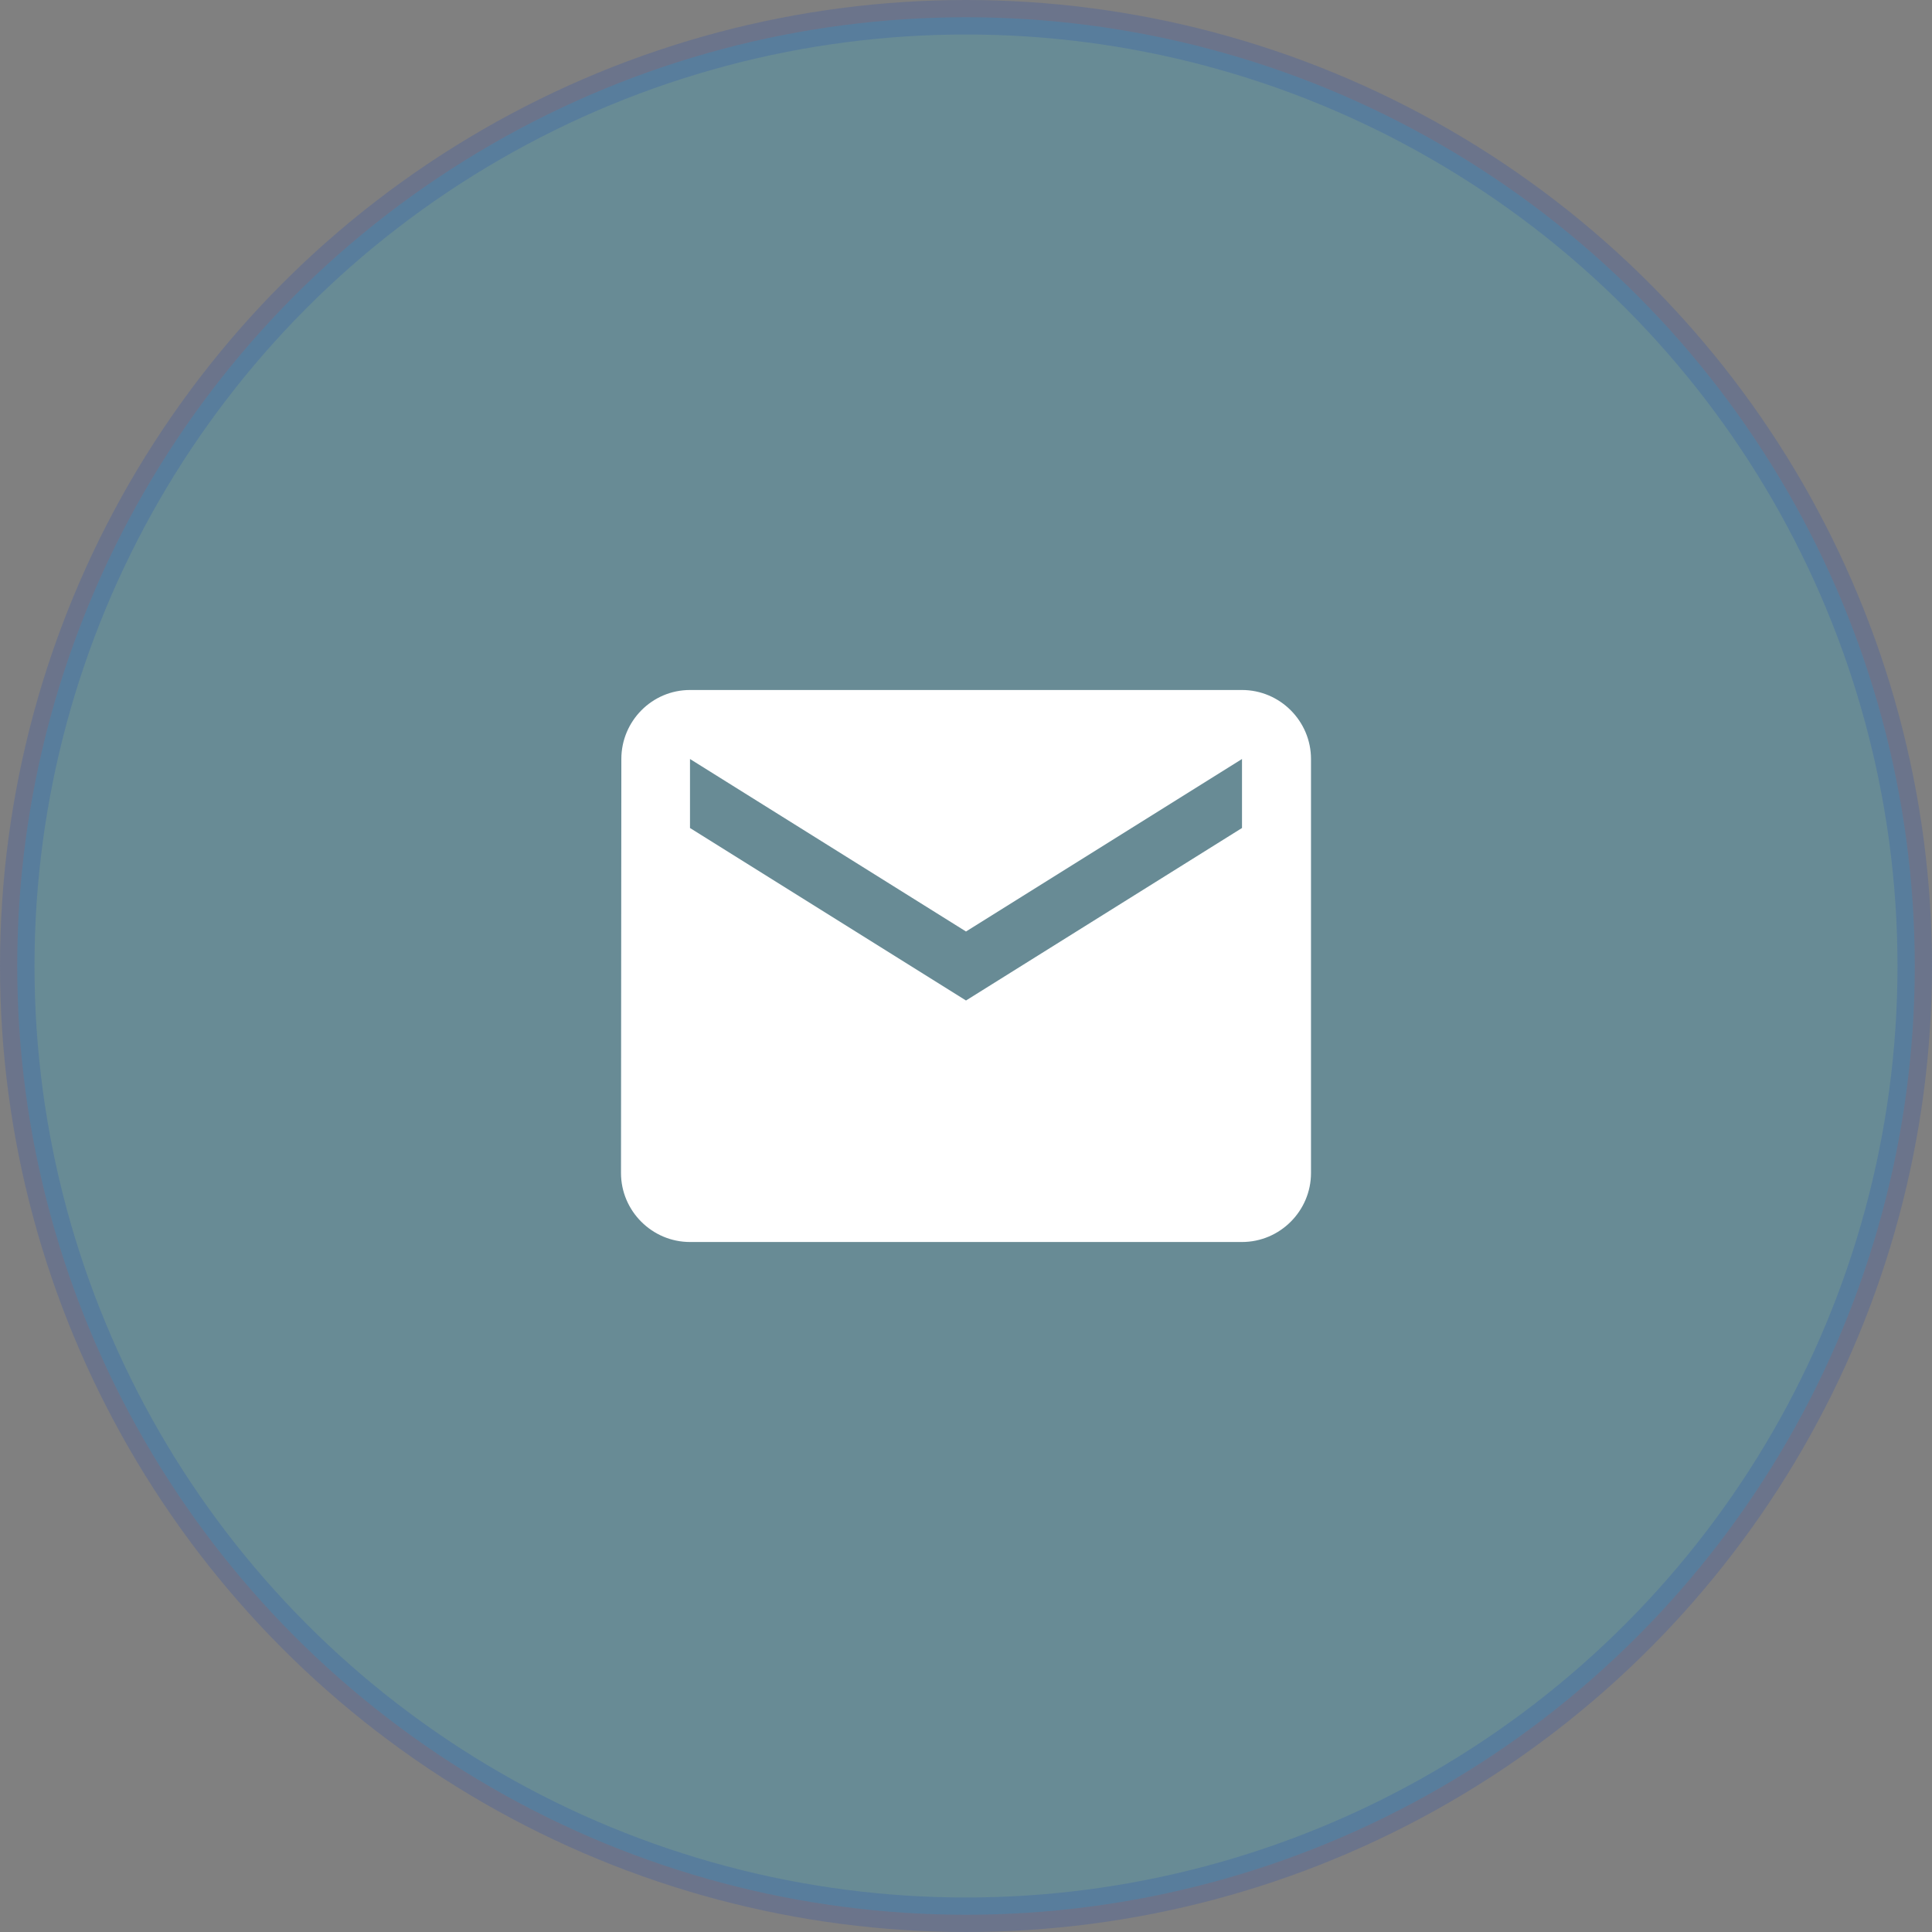
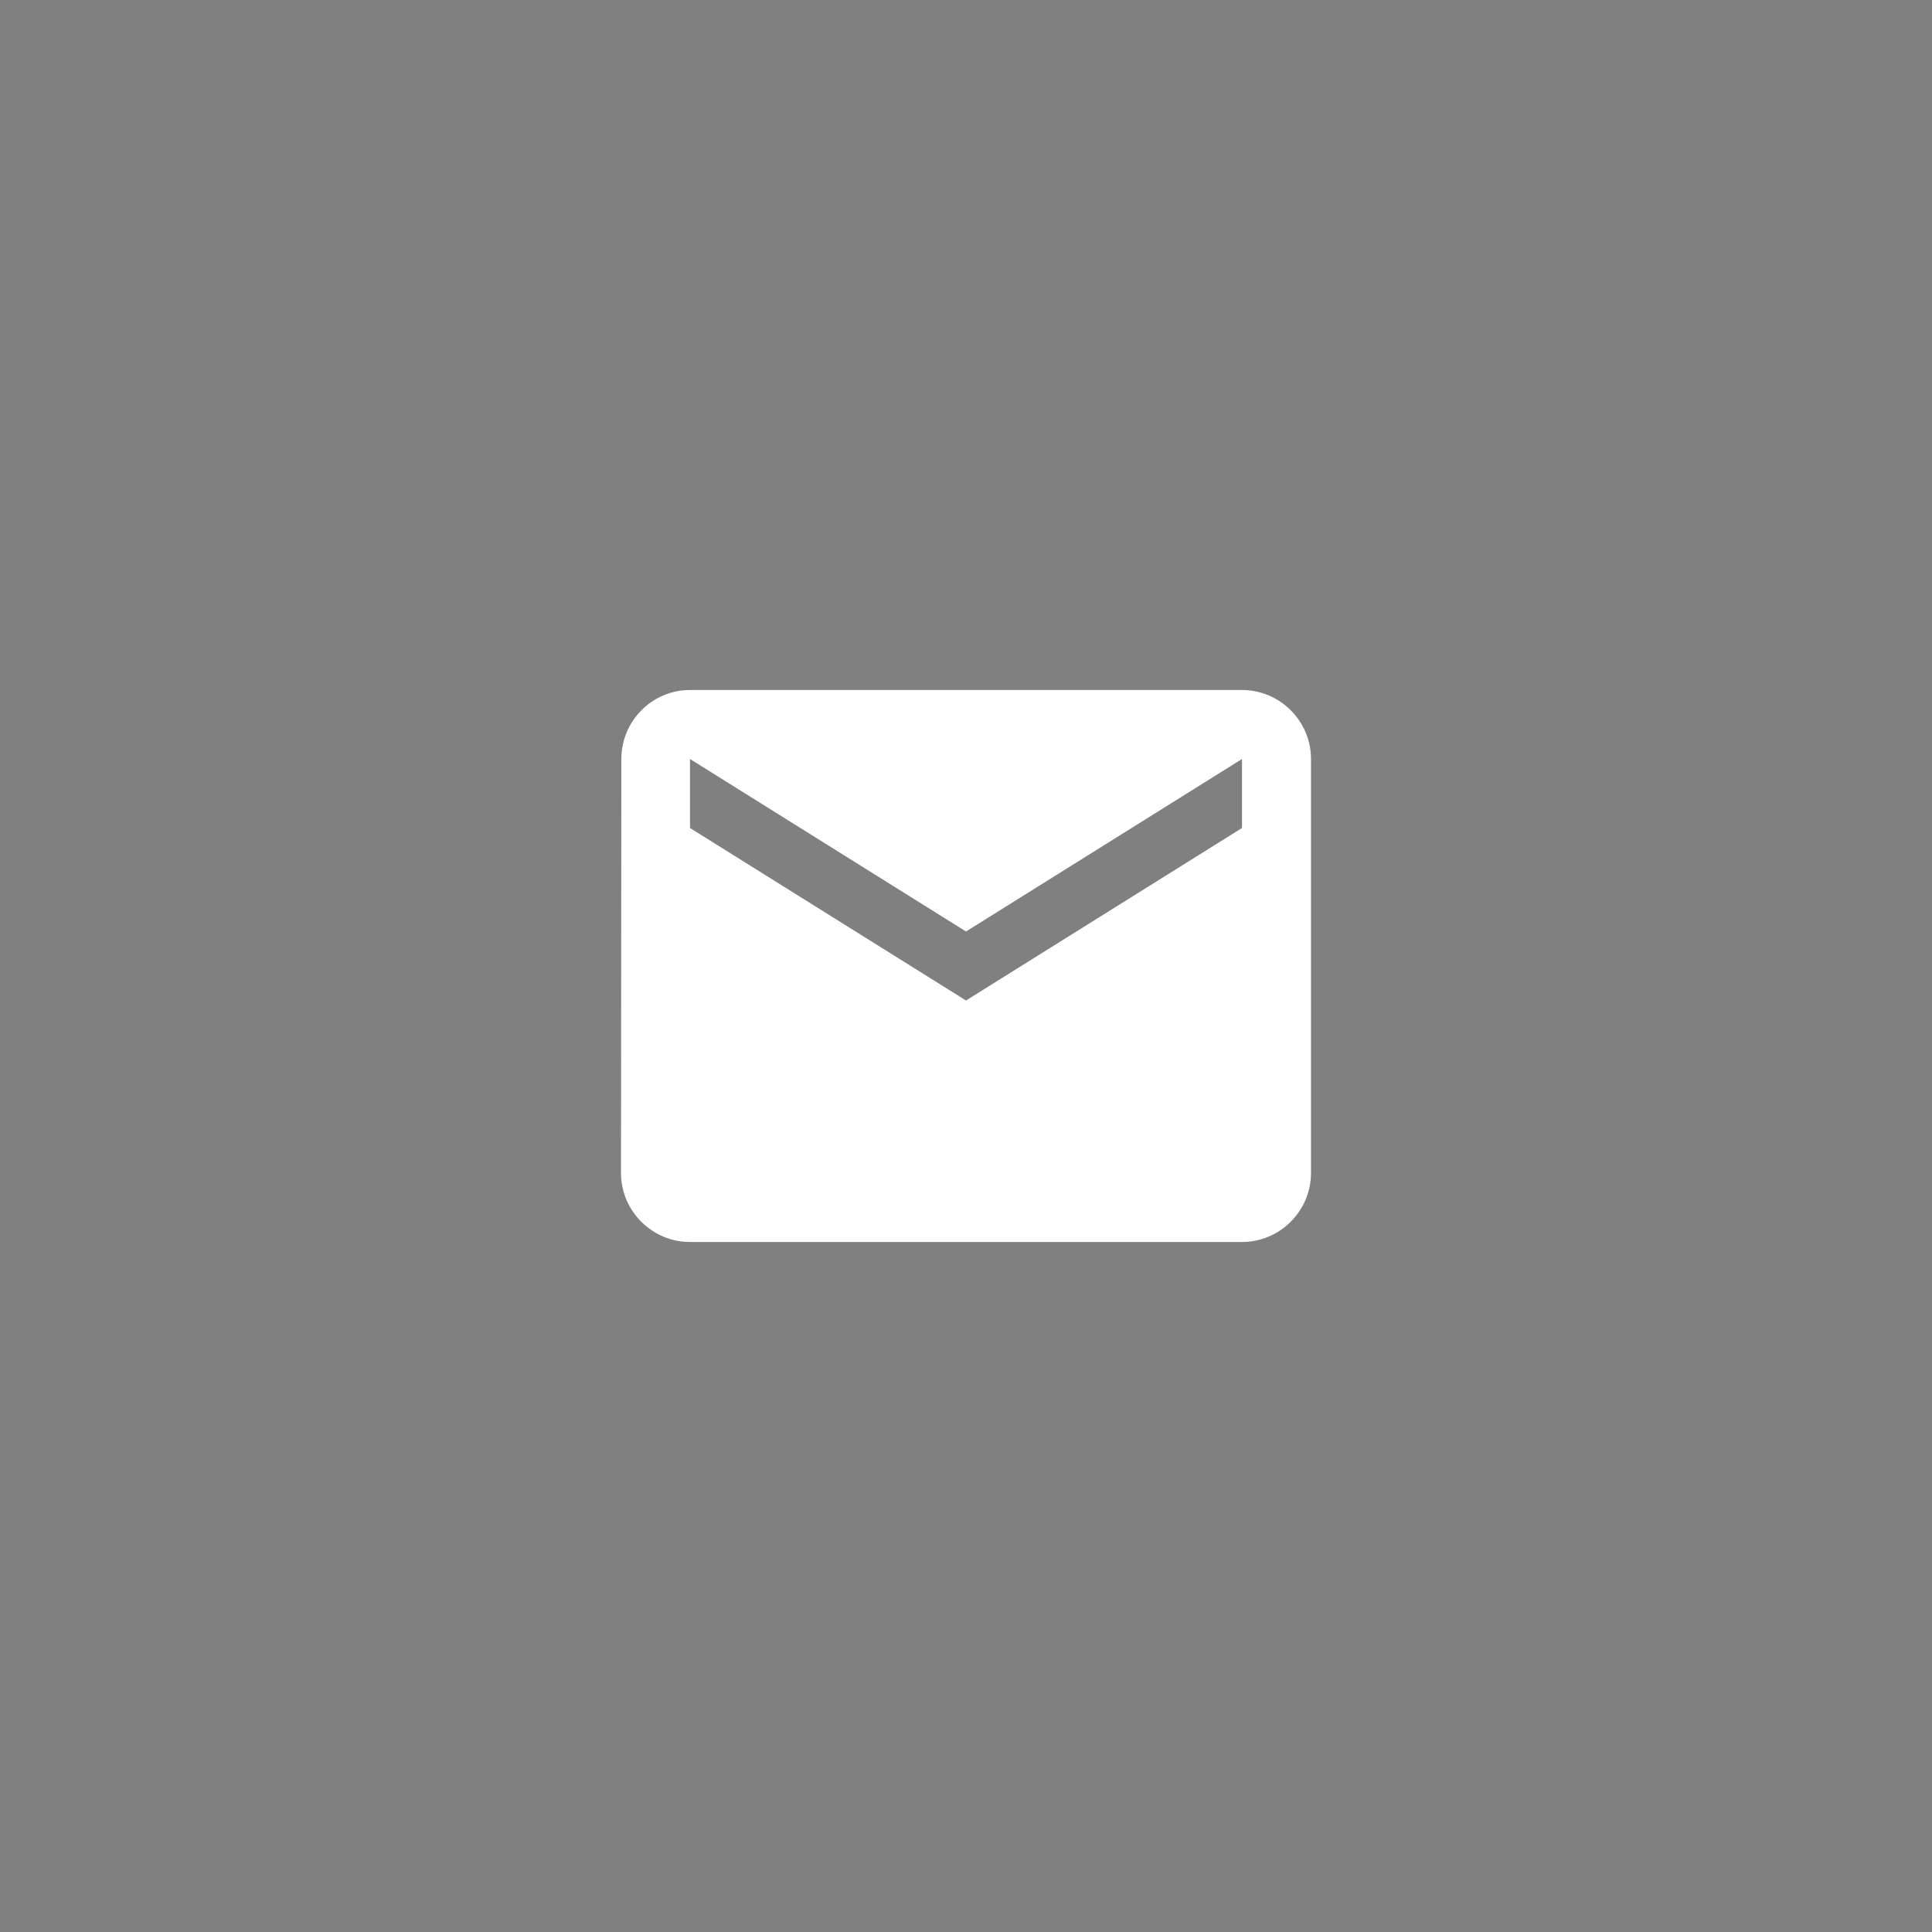
<svg xmlns="http://www.w3.org/2000/svg" width="56" height="56" viewBox="0 0 56 56" fill="none">
  <rect x="0" y="0" width="56" height="56" fill="#808080" stroke="none" />
-   <circle opacity="0.2" cx="28" cy="28" r="27.5" fill="#0CBDEF" stroke="#194AB9" />
  <path fill-rule="evenodd" clip-rule="evenodd" d="M36 20H20C18.9 20 18.01 20.9 18.01 22L18 34C18 35.1 18.9 36 20 36H36C37.1 36 38 35.1 38 34V22C38 20.9 37.1 20 36 20ZM36 24L28 29L20 24V22L28 27L36 22V24Z" fill="white" />
</svg>